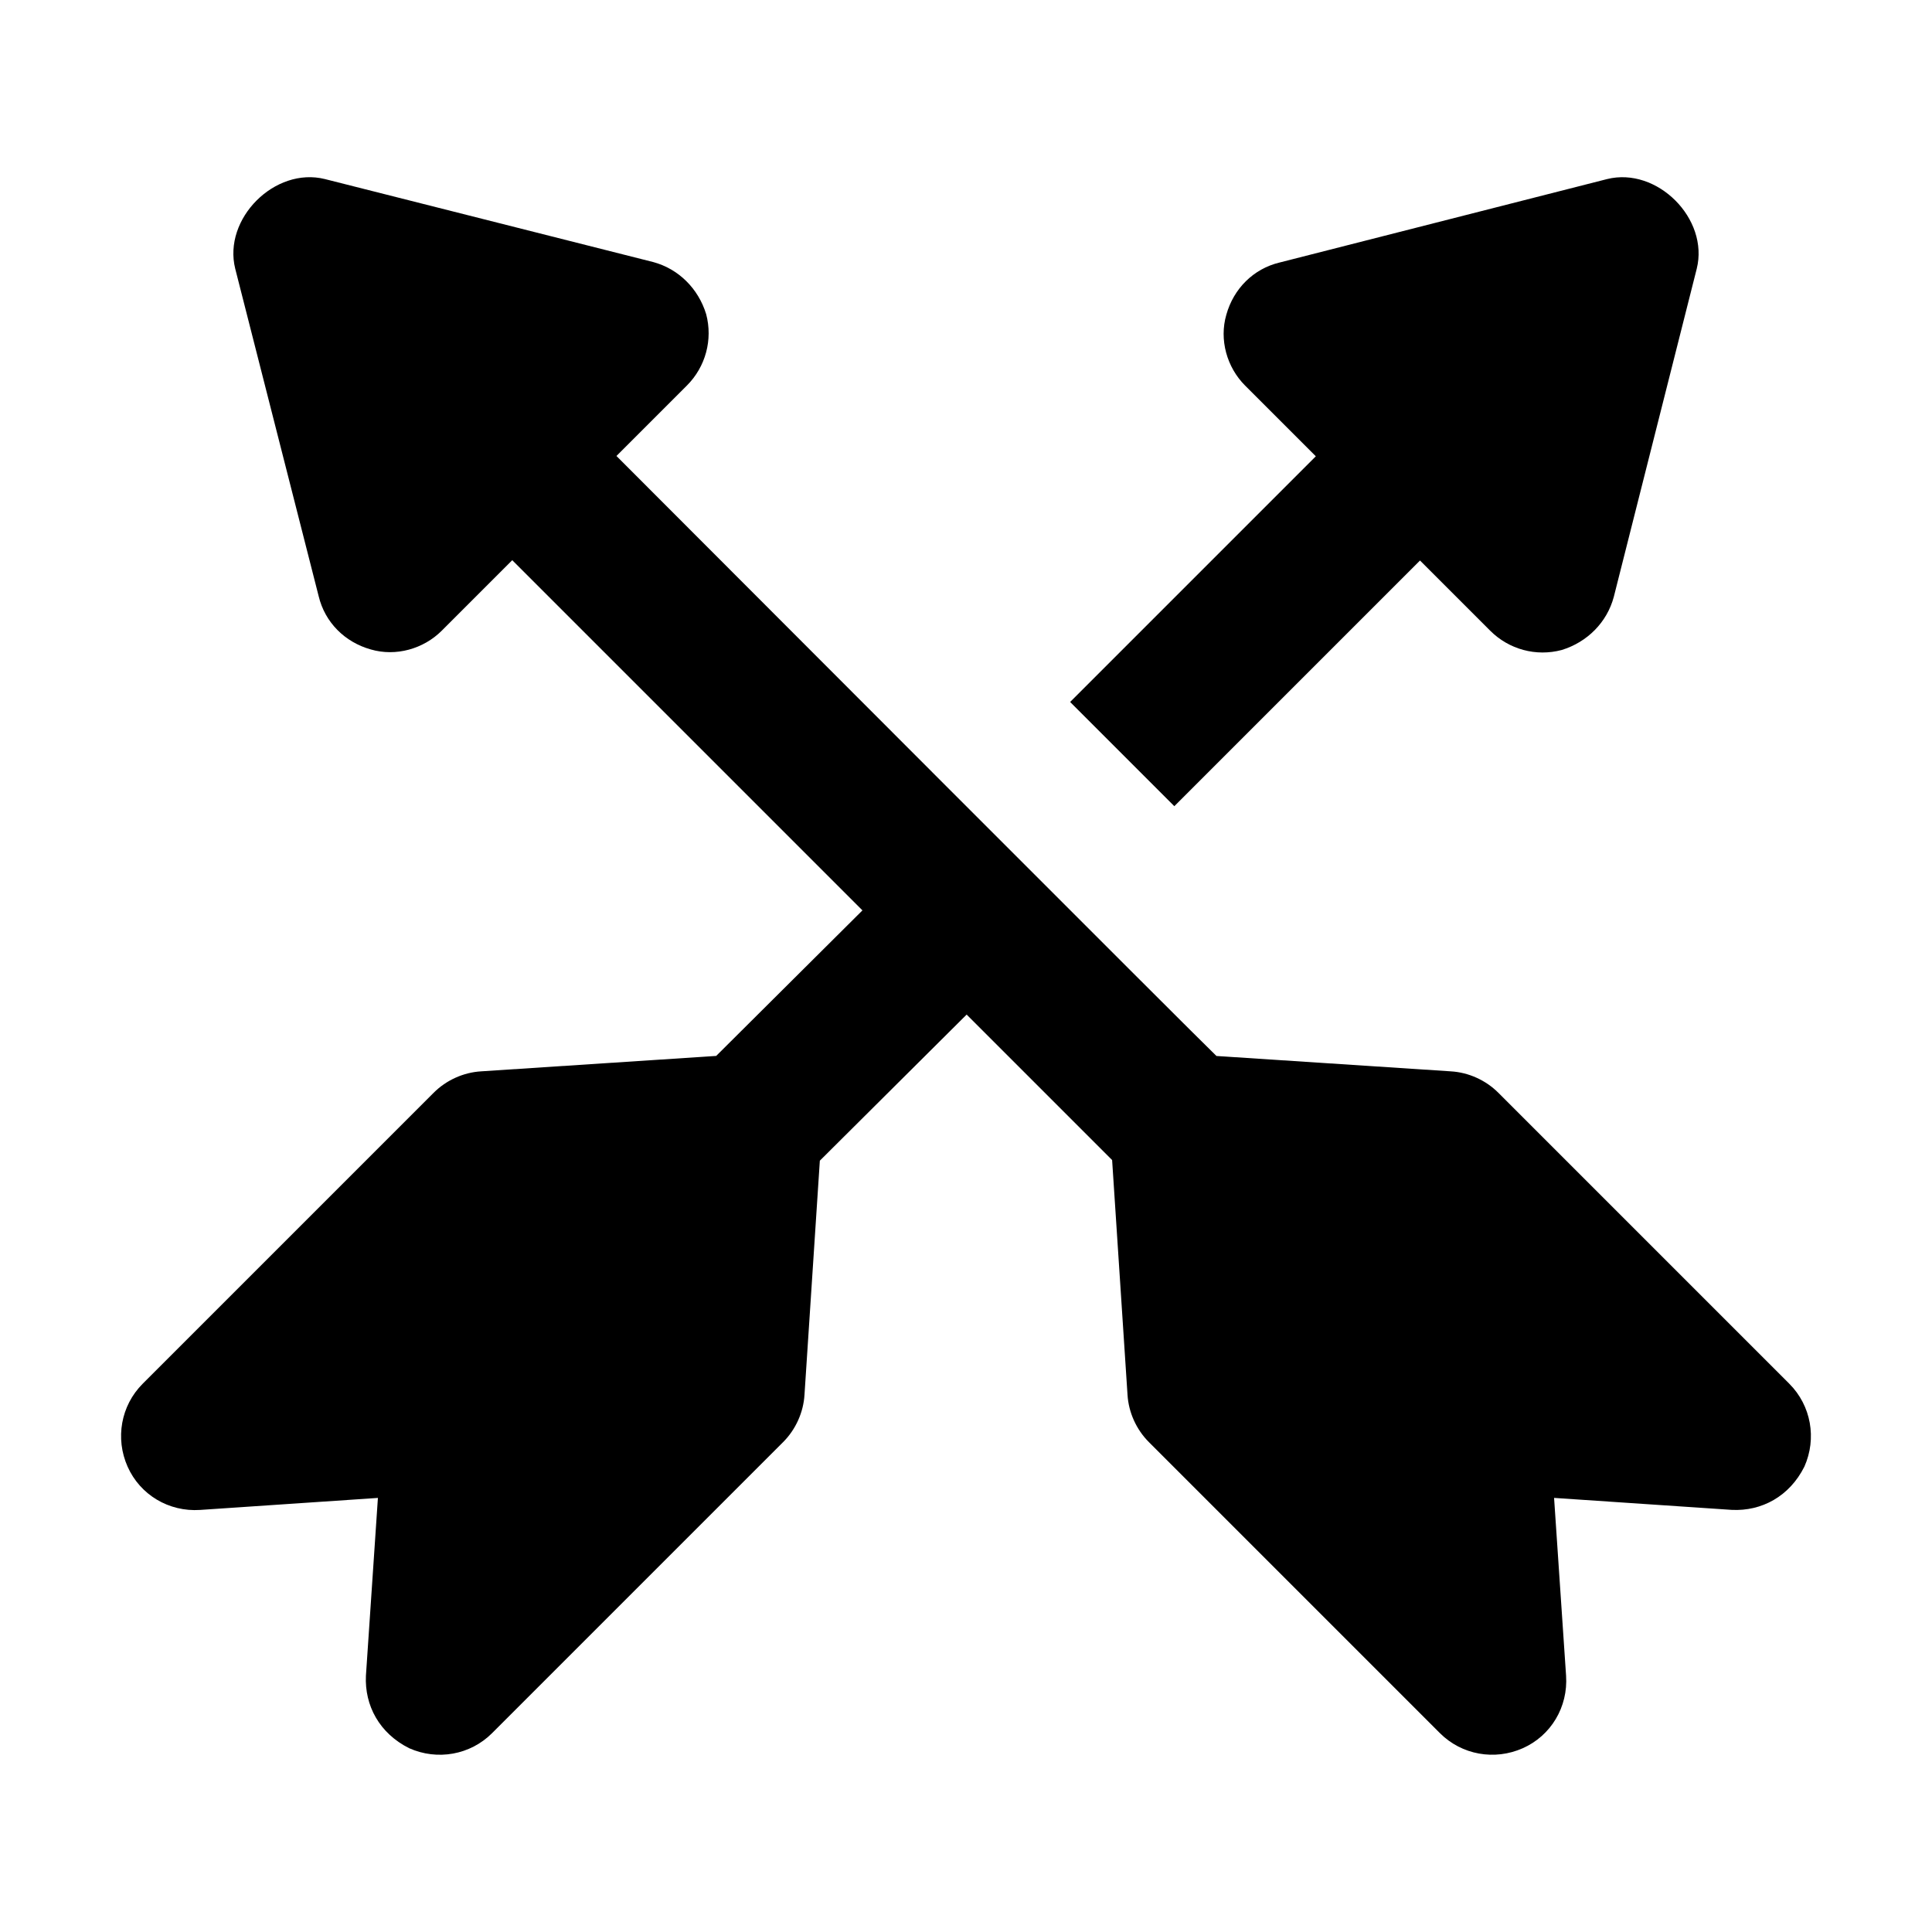
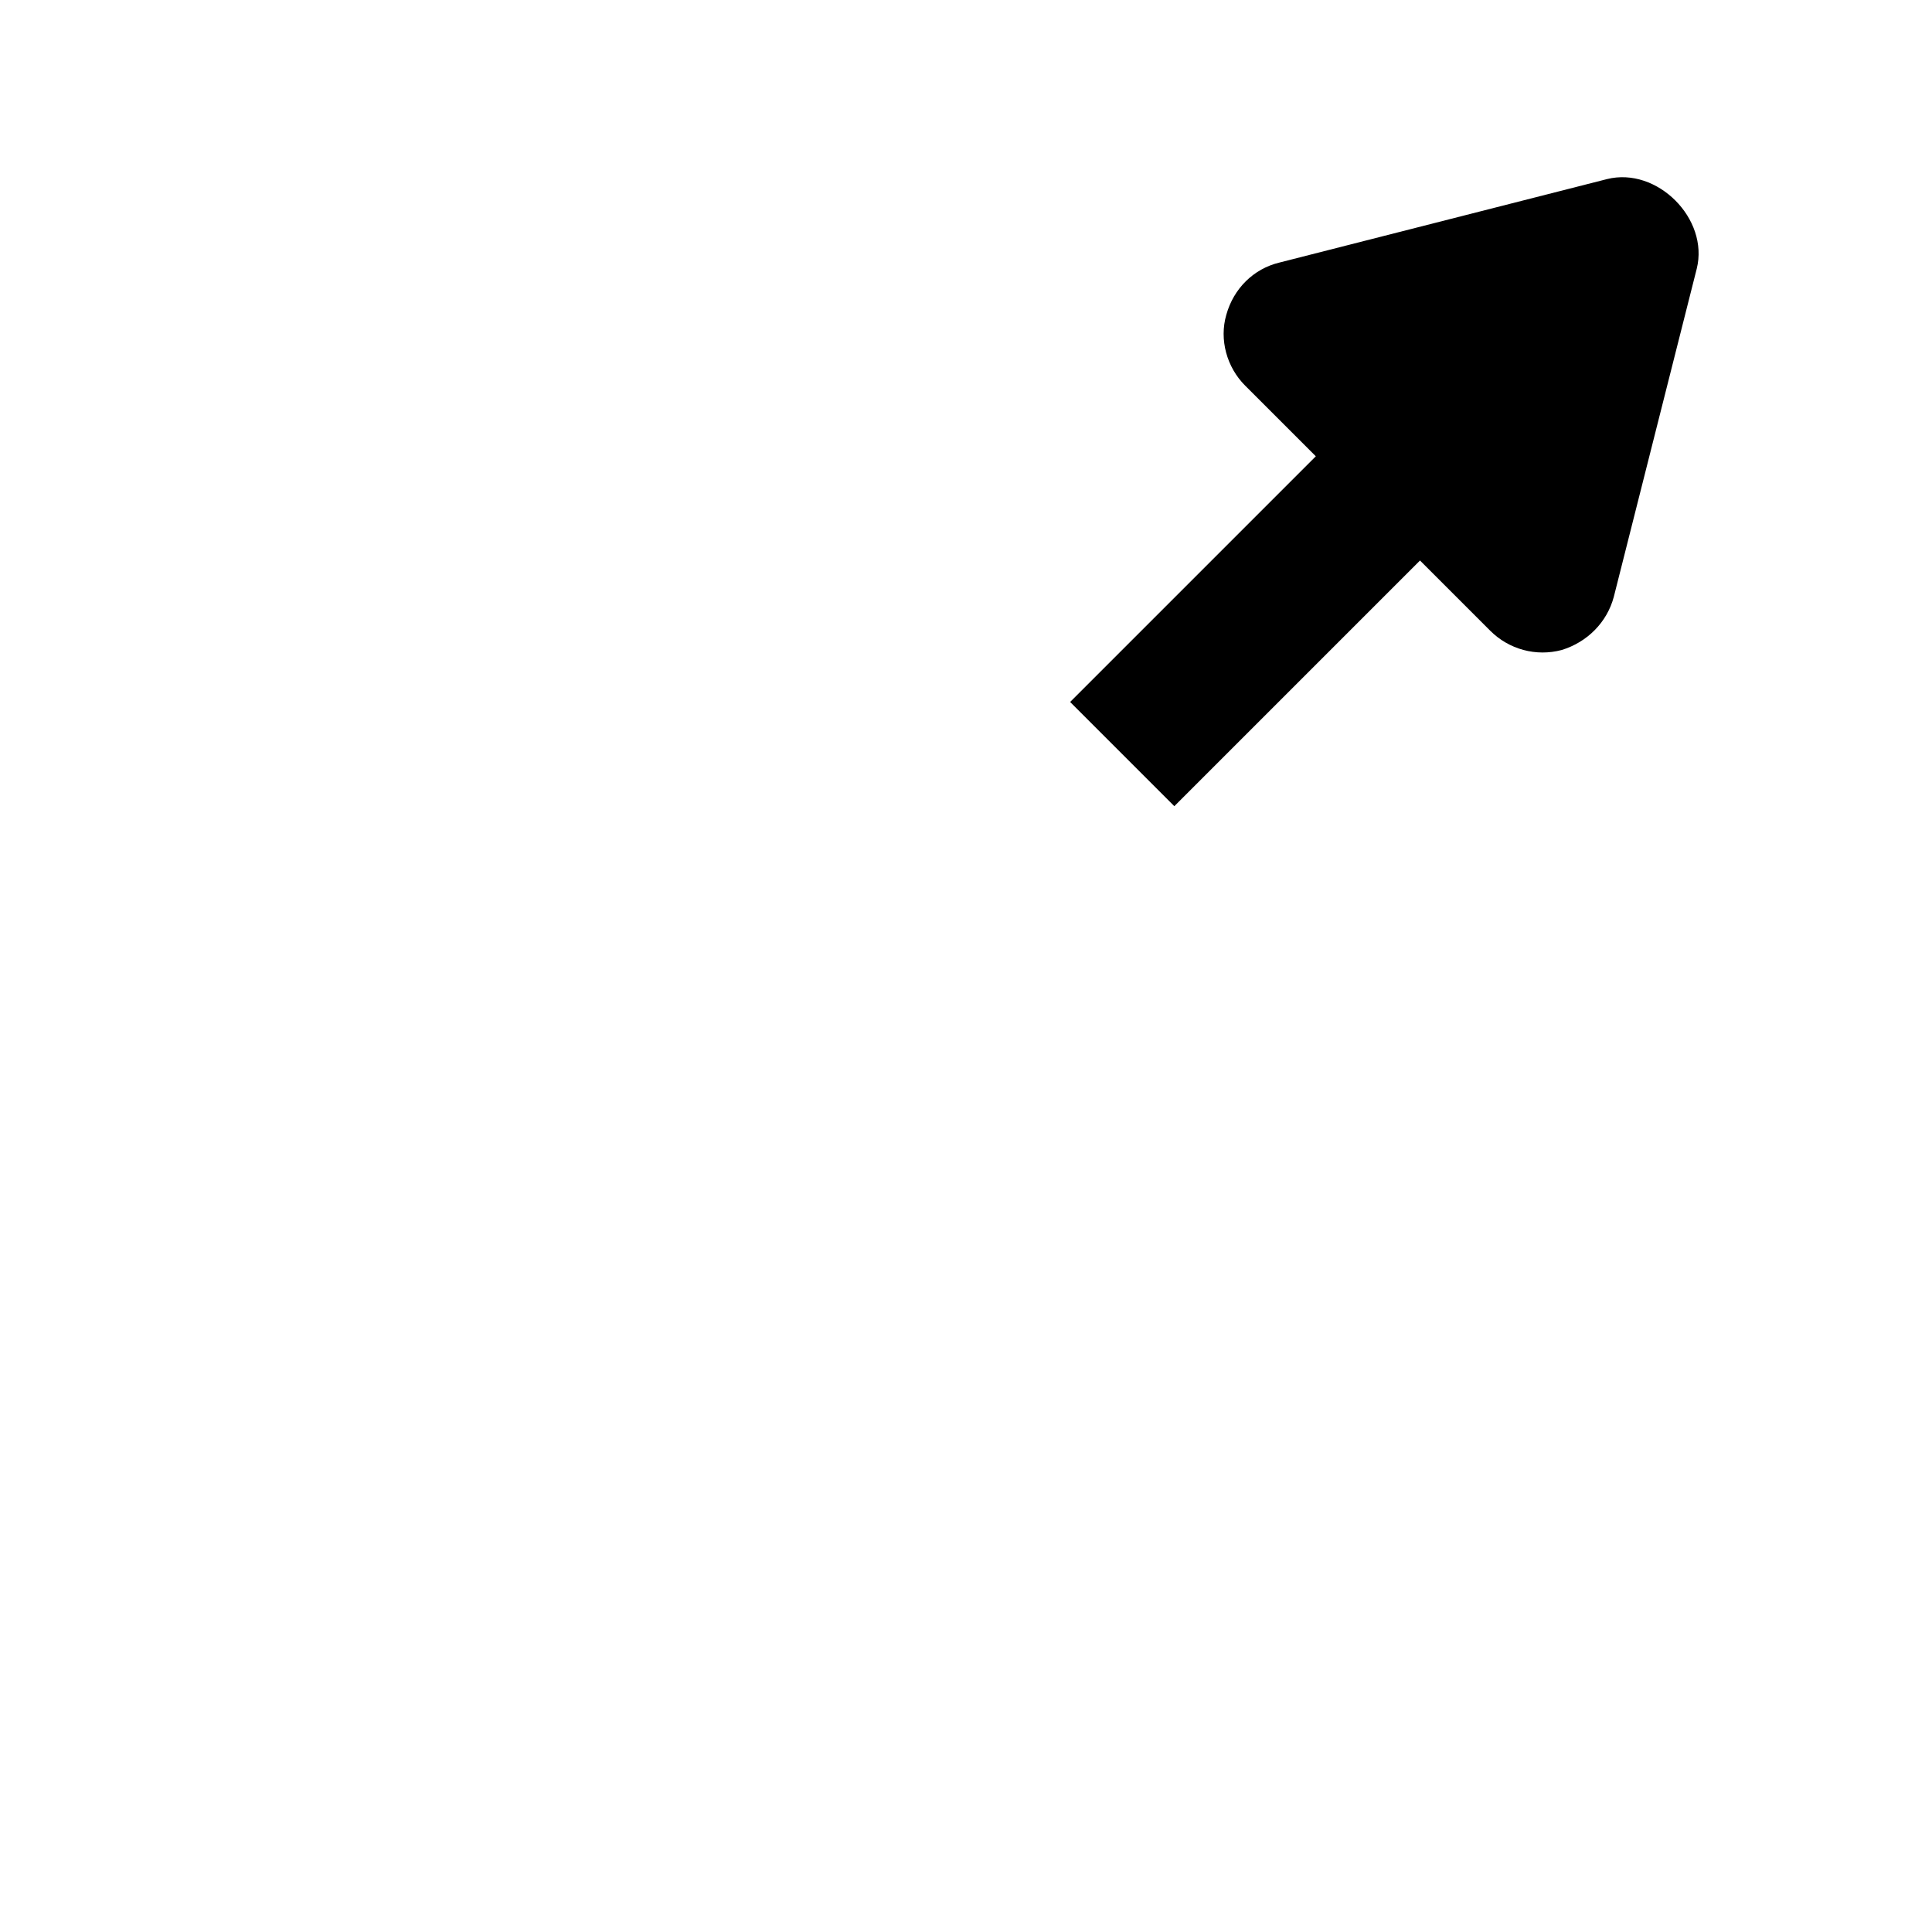
<svg xmlns="http://www.w3.org/2000/svg" fill="#000000" width="800px" height="800px" version="1.1" viewBox="144 144 512 512">
  <g>
-     <path d="m618.18 510.7-77.117-77.117c-3.316-3.316-7.879-5.391-12.574-5.664l-62.117-4.074c-4.676-4.422-133.41-133.37-158.94-158.94l-0.066-0.066 18.656-18.656c4.977-4.977 6.914-12.16 5.117-18.934-2.074-6.773-7.324-12.023-14.098-13.82l-86.93-21.973c-13.266-3.316-27.086 10.504-23.77 23.77l22.113 86.789c1.66 6.91 6.91 12.164 13.82 14.098 6.633 1.934 13.957-0.137 18.793-4.973l18.684-18.684 92.805 92.805-38.758 38.57-62.285 4.086c-4.699 0.277-9.258 2.348-12.574 5.664l-77.117 77.117c-5.805 5.805-7.324 14.512-4.008 21.977 3.316 7.465 10.918 12.023 19.211 11.473l47.125-3.184-3.176 47.125c-0.375 7.875 3.555 15.254 11.473 19.211 7.465 3.316 16.172 1.797 21.973-4.008l77.117-77.117c3.316-3.316 5.391-7.879 5.664-12.574l4.066-62.008 38.906-38.719 38.551 38.551 4.078 62.172c0.277 4.699 2.348 9.258 5.664 12.574l77.117 77.117c5.805 5.805 14.512 7.324 21.973 4.008 7.465-3.316 12.023-10.918 11.473-19.211l-3.18-47.125 47.125 3.176c7.859 0.375 15.242-3.539 19.211-11.469 3.316-7.457 1.797-16.164-4.008-21.969z" />
    <path d="m455.21 357.65 65.109-65.109 18.605 18.605c4.977 4.977 12.16 6.91 18.934 5.113 6.773-2.074 12.023-7.324 13.82-14.098l21.973-86.93c3.316-13.266-10.504-27.086-23.77-23.77l-86.793 22.113c-6.91 1.66-12.16 6.91-14.094 13.82-1.934 6.633 0.137 13.957 4.977 18.793l18.734 18.734-65.109 65.109z" />
  </g>
</svg>